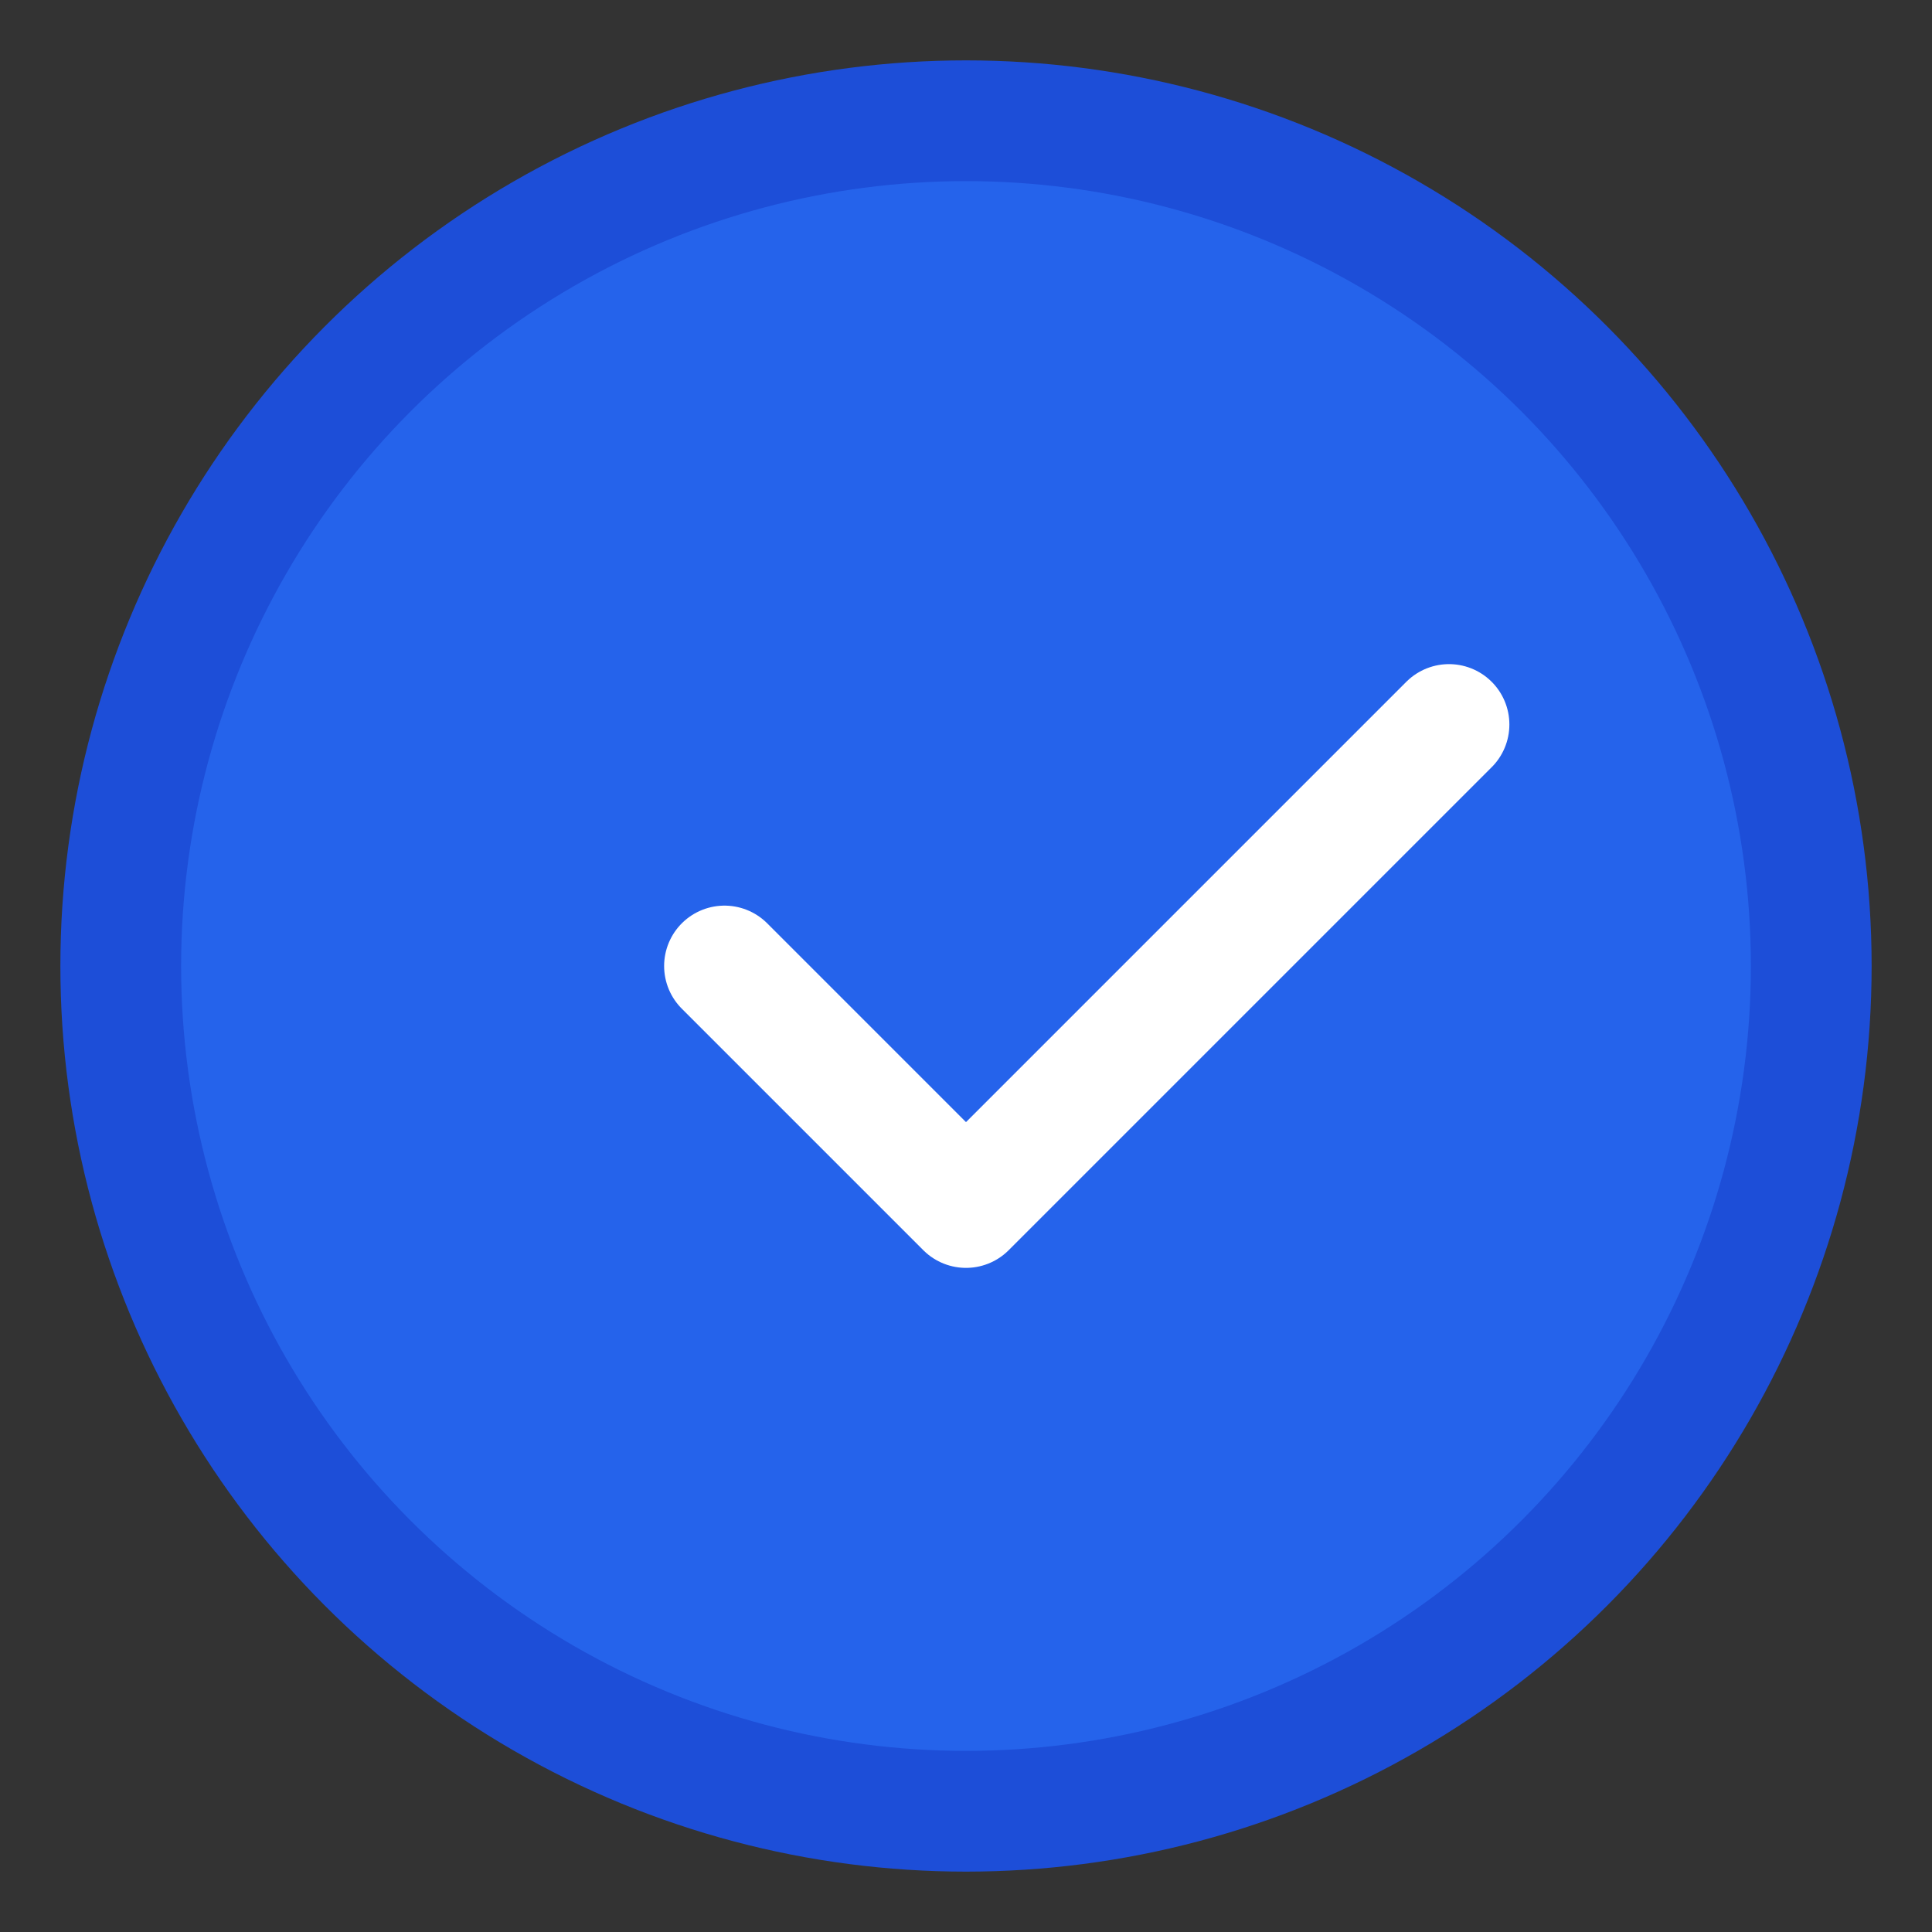
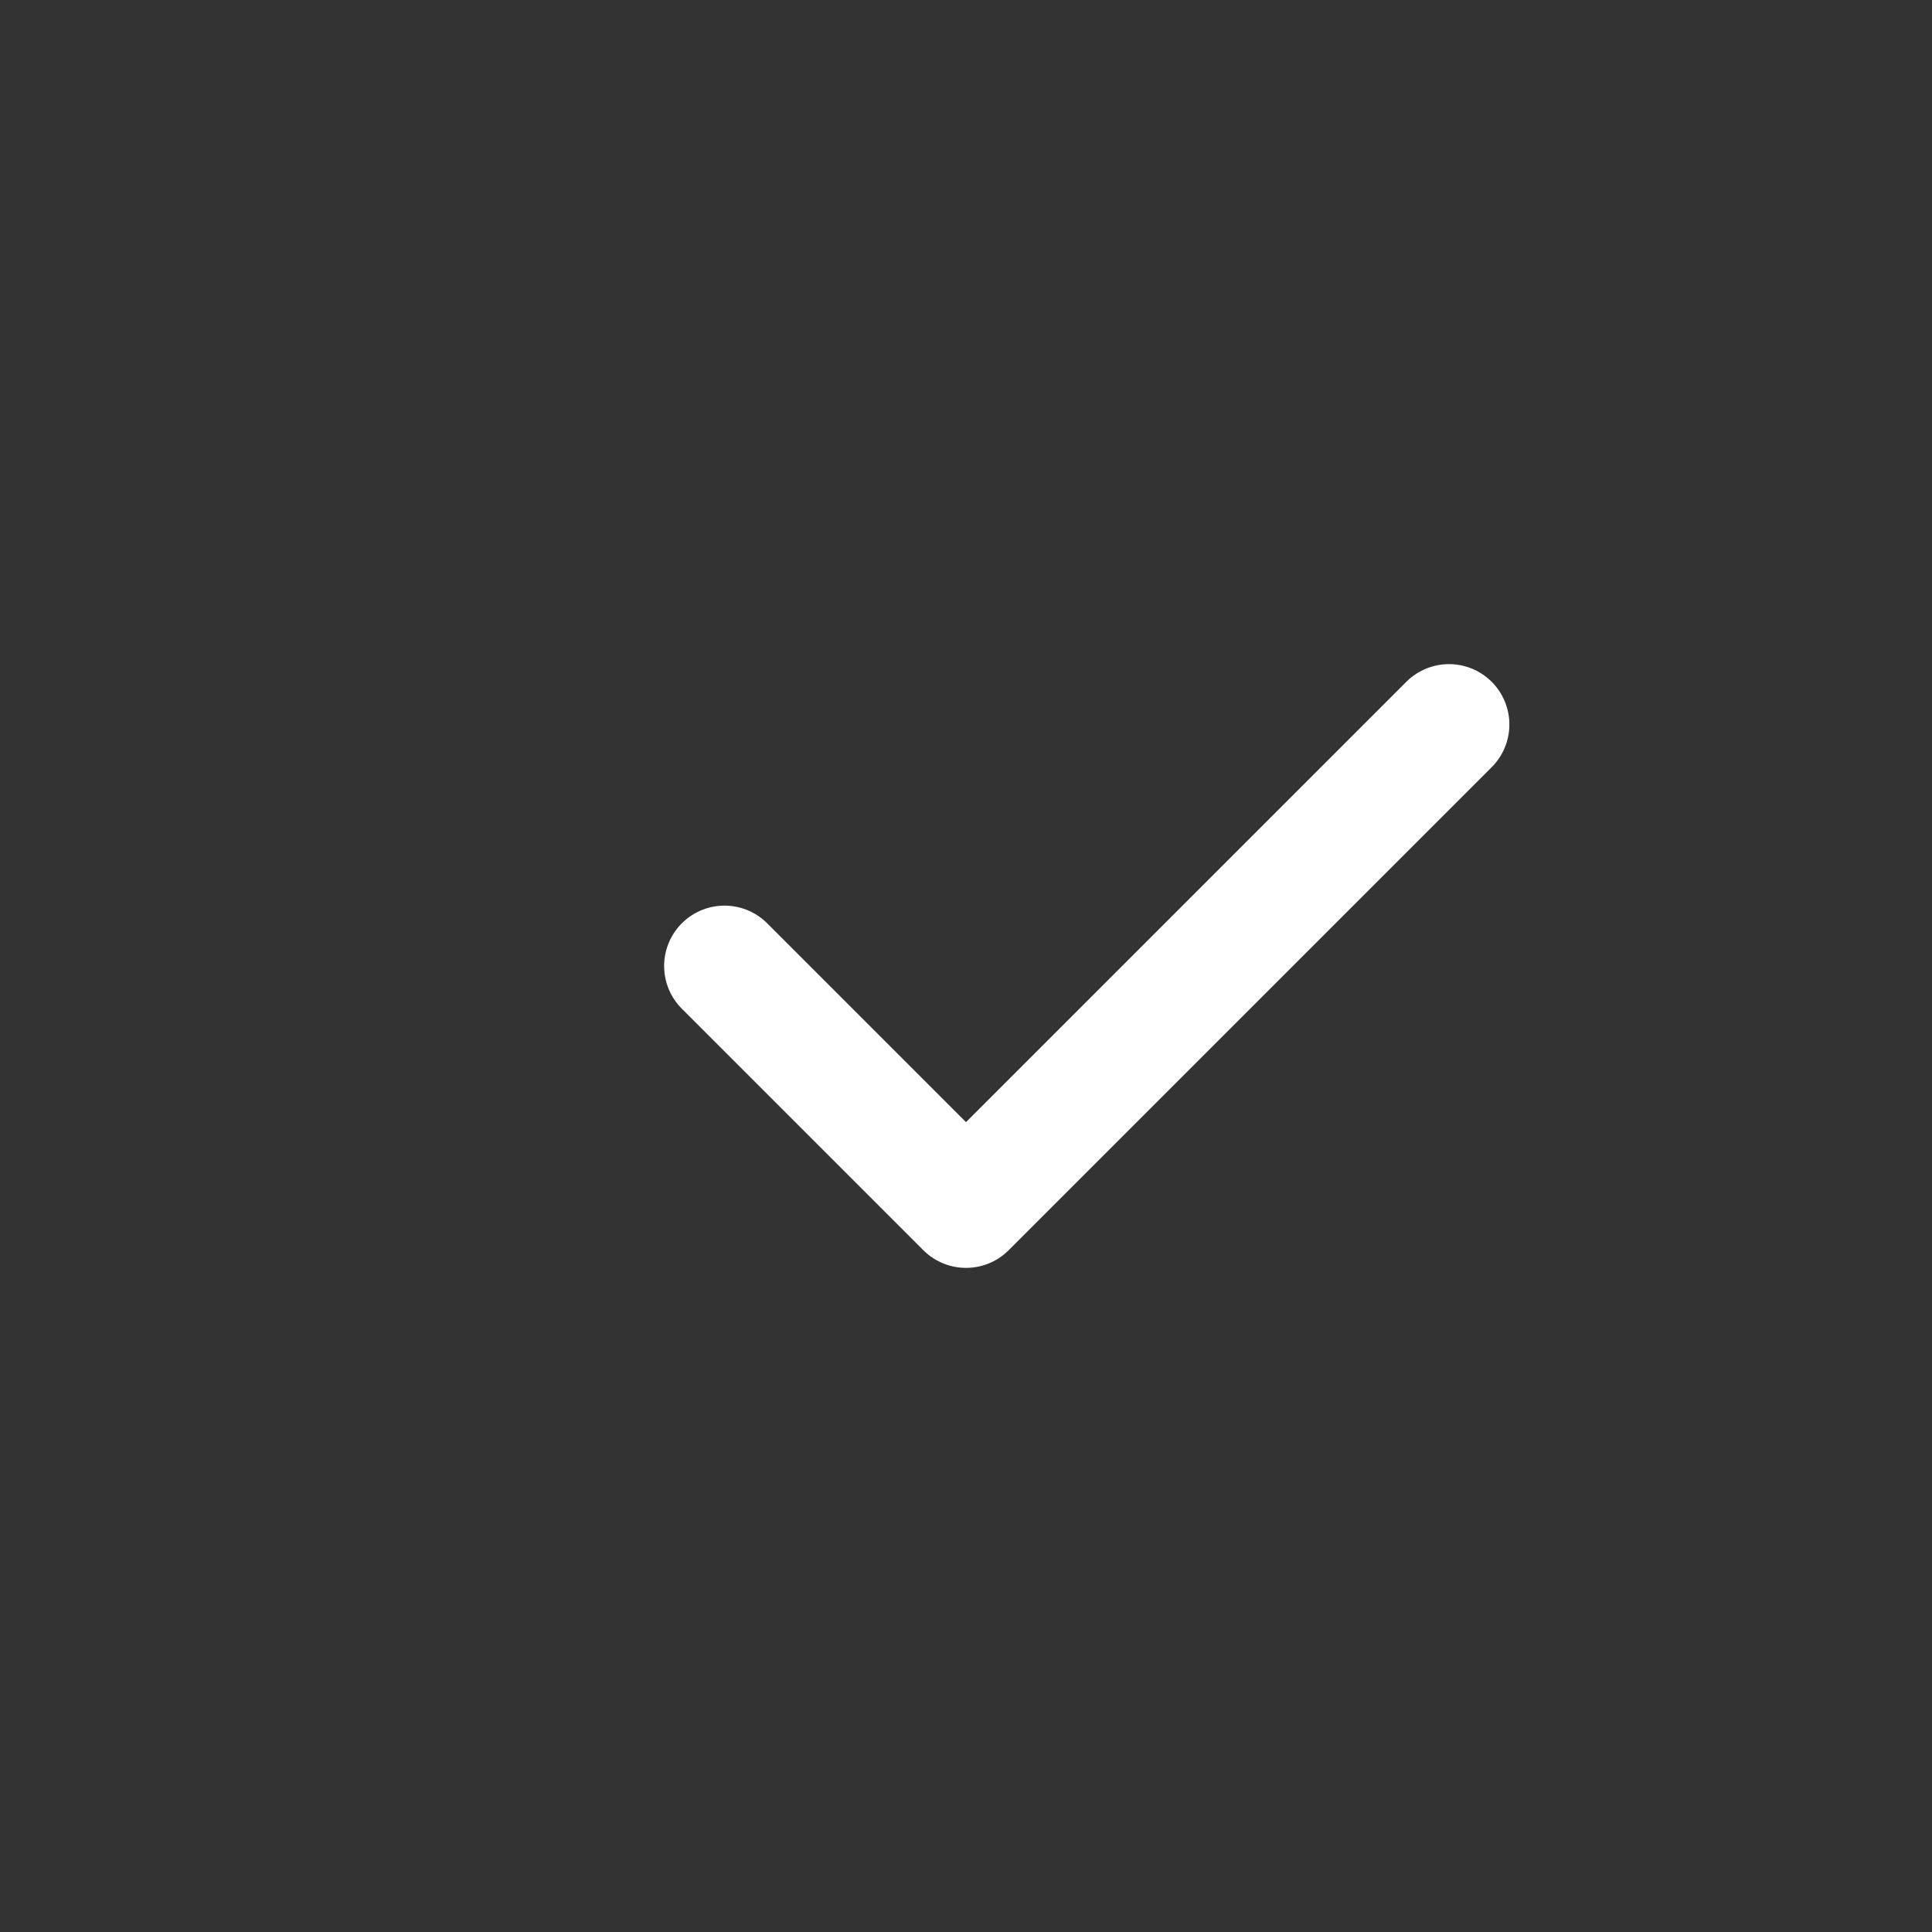
<svg xmlns="http://www.w3.org/2000/svg" width="32" height="32" viewBox="0 0 32 32" fill="none">
  <rect x="0" y="0" width="32" height="32" fill="#333333" stroke="none" />
-   <circle cx="16" cy="16" r="14" fill="#2563eb" stroke="#1d4ed8" stroke-width="2" />
  <path d="M12 16l4 4 8-8" stroke="white" stroke-width="2" stroke-linecap="round" stroke-linejoin="round" />
</svg>